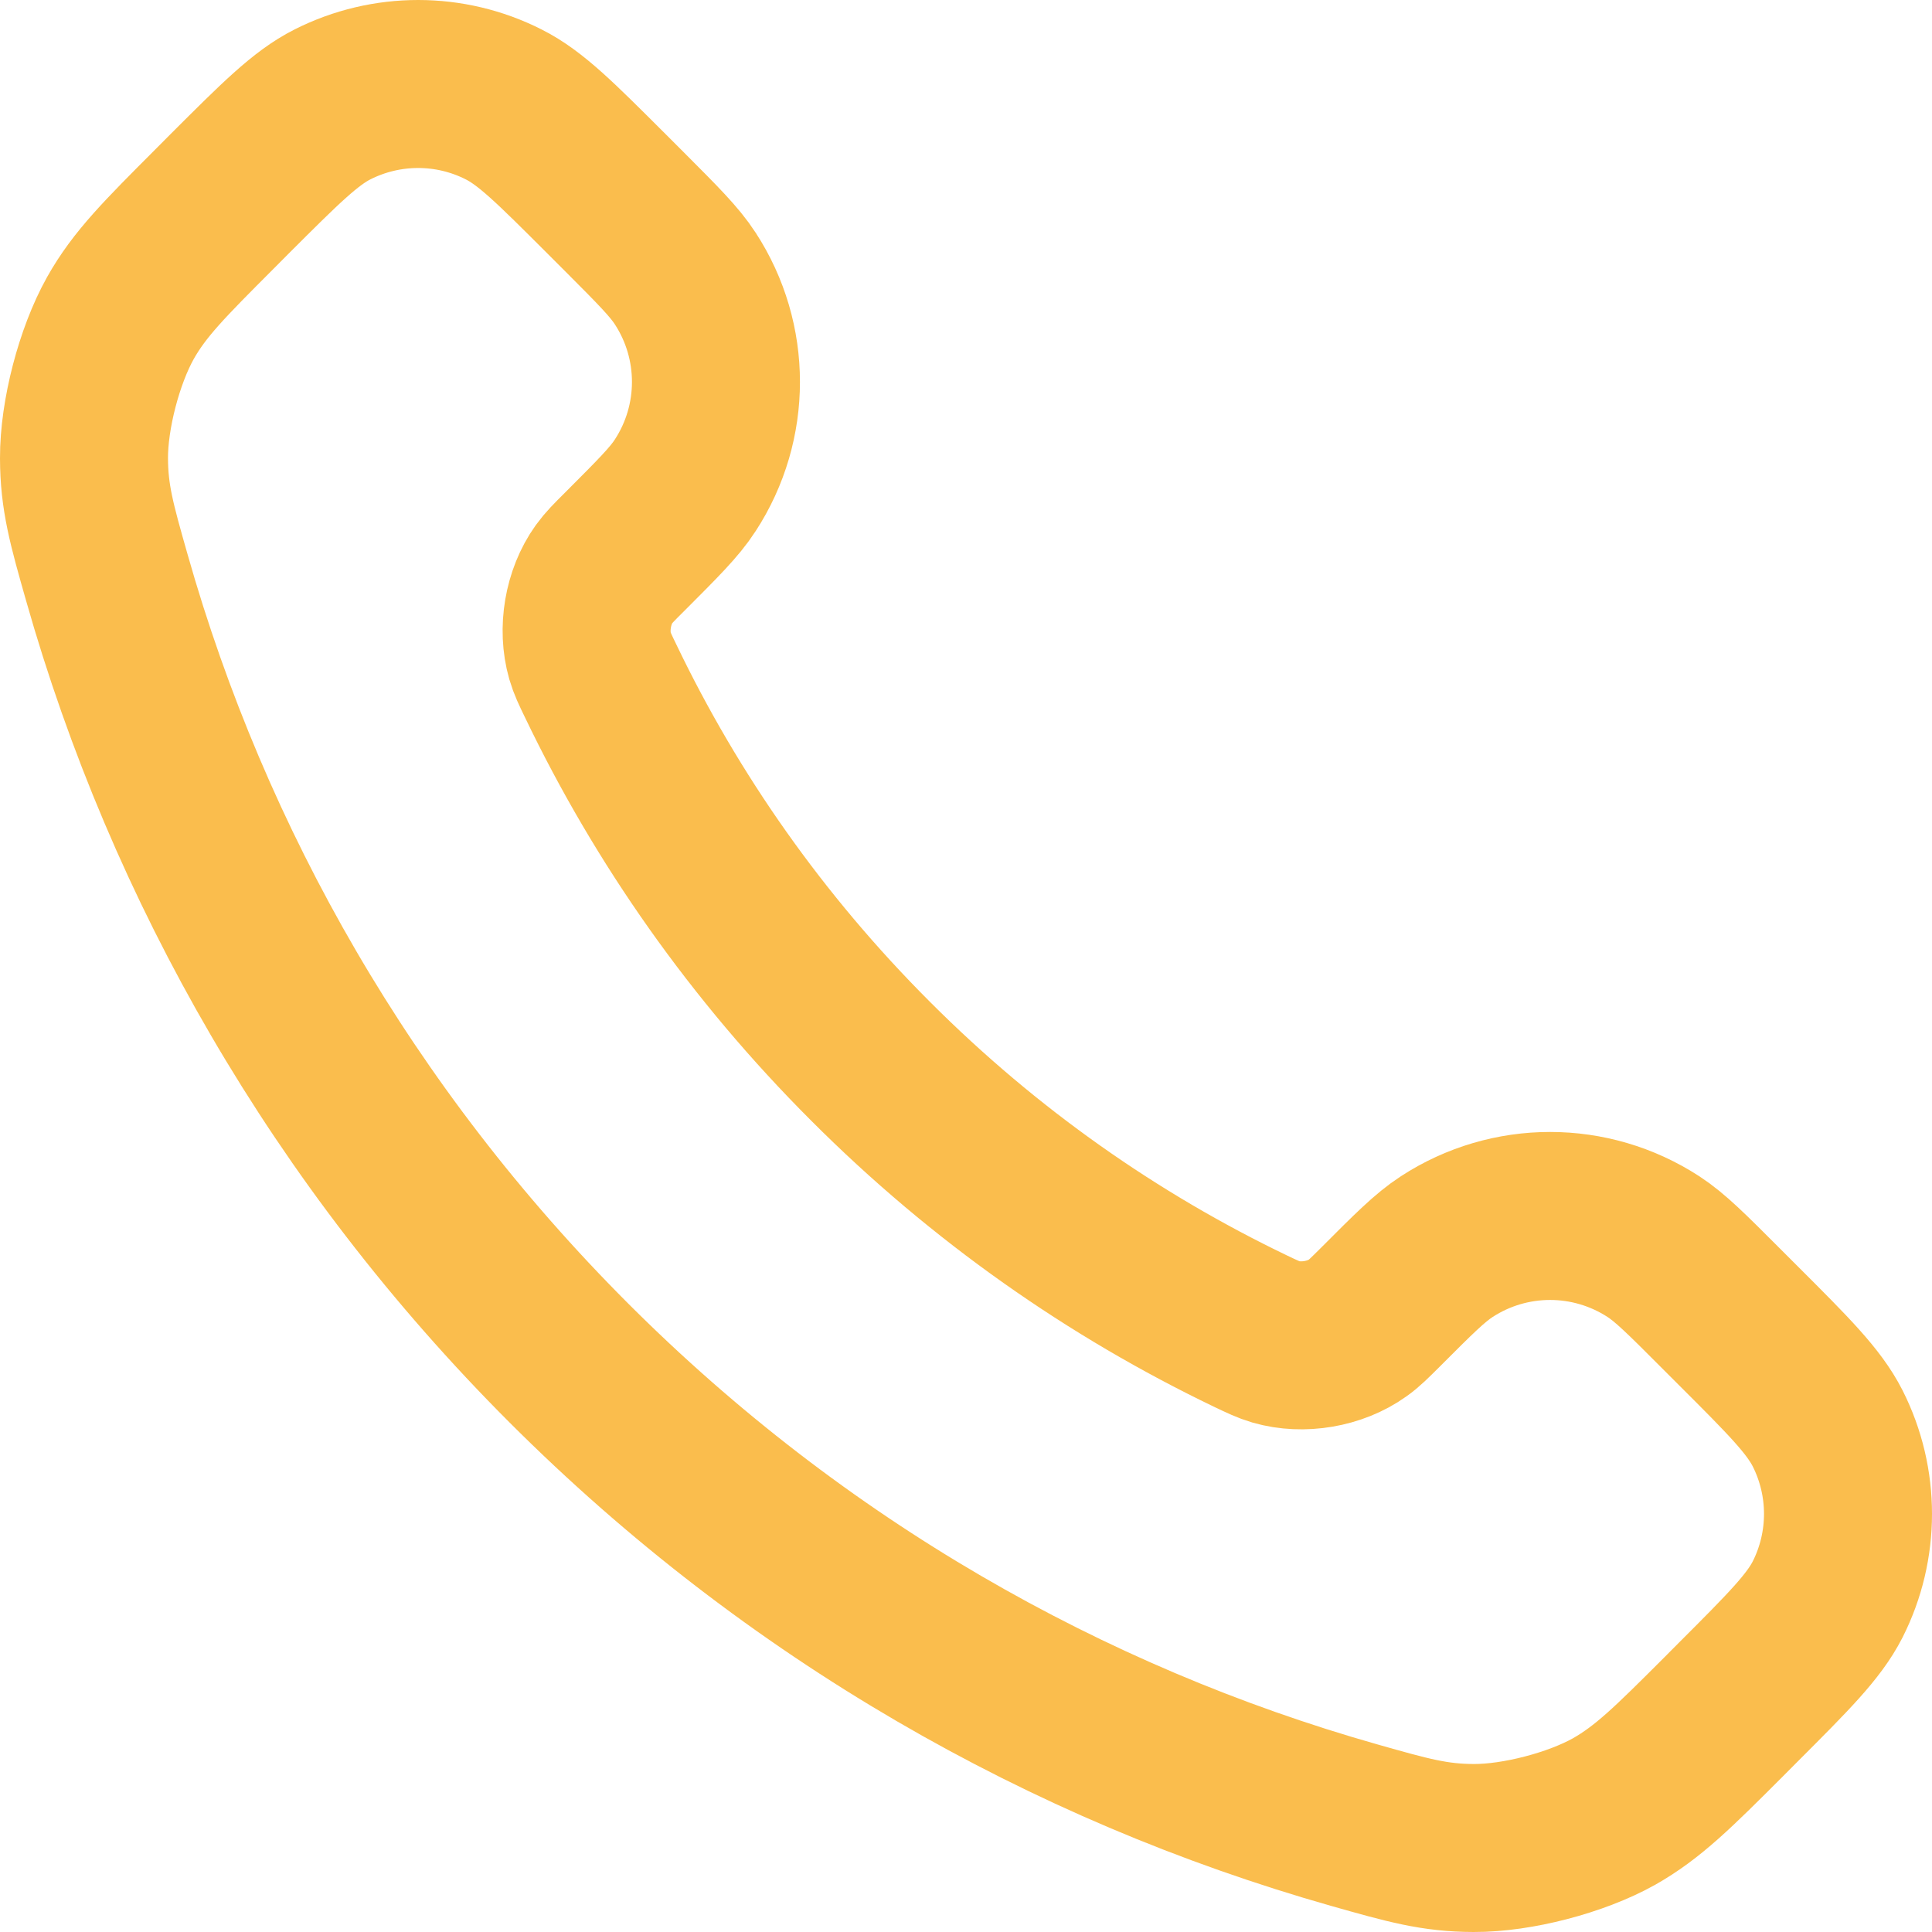
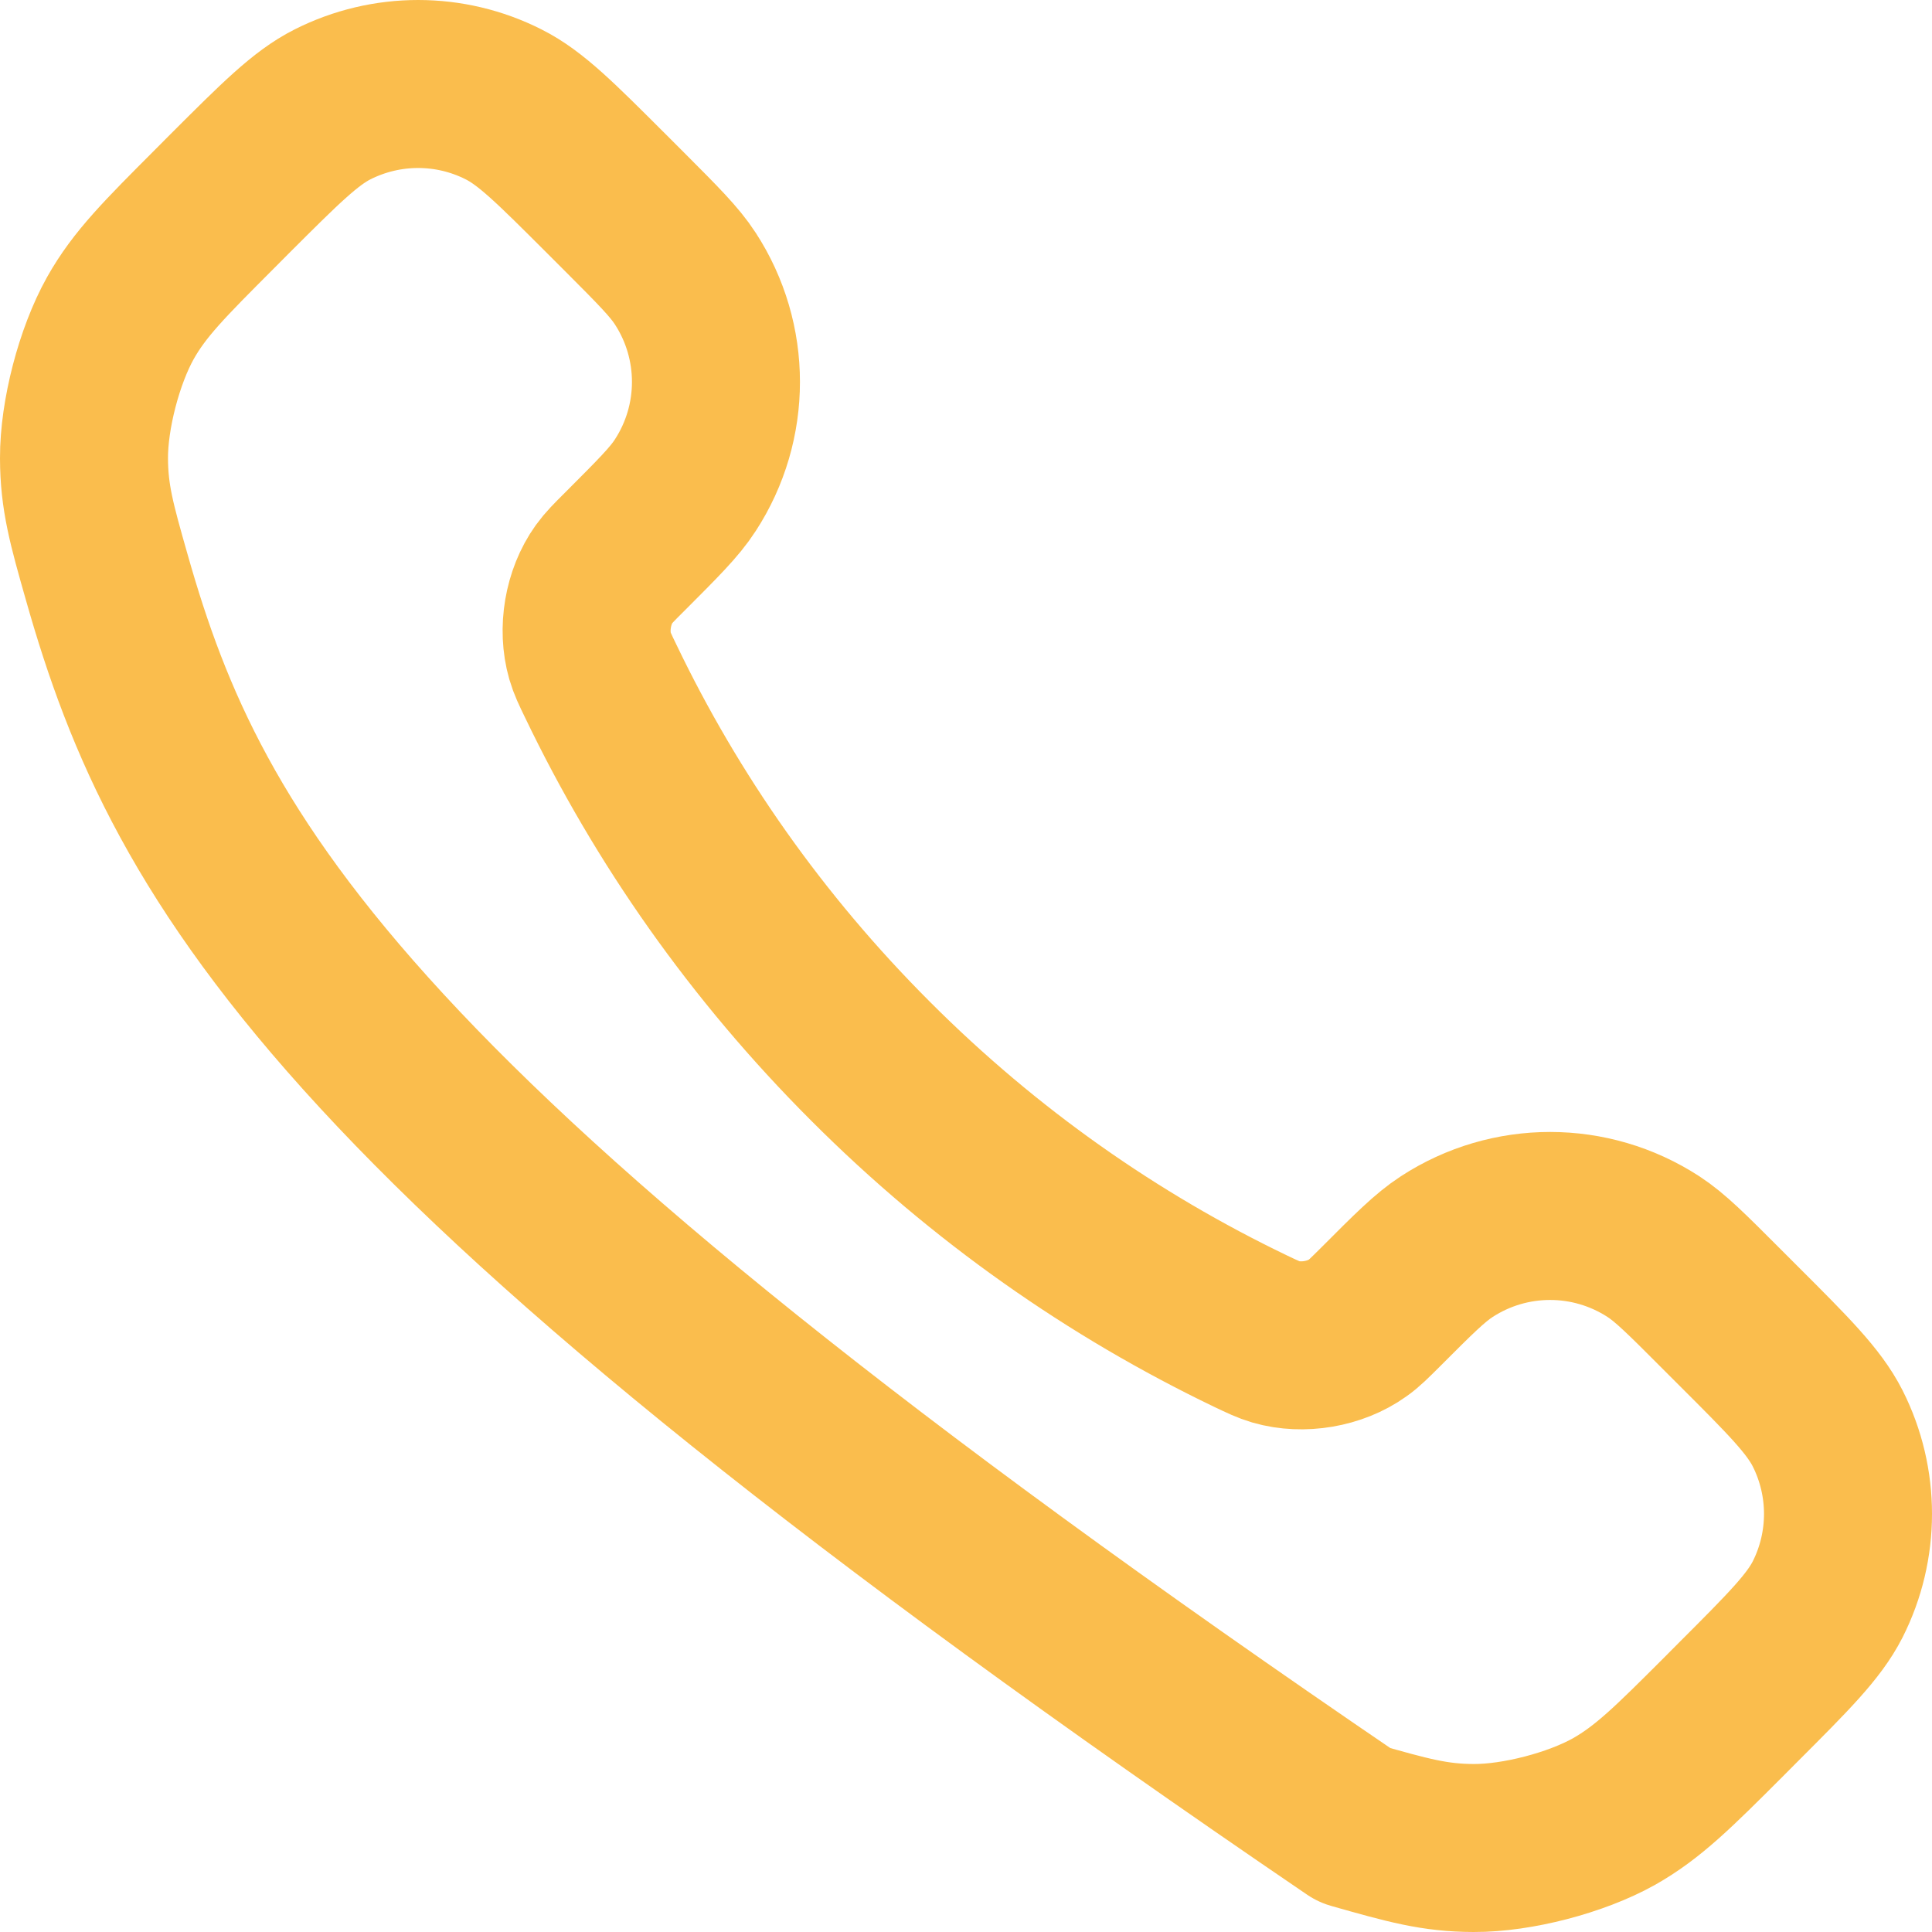
<svg xmlns="http://www.w3.org/2000/svg" width="23" height="23" viewBox="0 0 23 23" fill="none">
-   <path d="M7.152 8.109C7.937 9.746 9.008 11.279 10.365 12.635C11.72 13.992 13.255 15.063 14.89 15.848C15.031 15.915 15.102 15.949 15.19 15.975C15.507 16.067 15.896 16.001 16.163 15.809C16.239 15.756 16.303 15.691 16.433 15.562C16.827 15.167 17.024 14.97 17.223 14.841C17.971 14.354 18.935 14.354 19.684 14.841C19.882 14.97 20.08 15.167 20.474 15.562L20.694 15.782C21.294 16.381 21.593 16.681 21.757 17.003C22.081 17.644 22.081 18.401 21.757 19.042C21.593 19.363 21.294 19.663 20.694 20.263L20.517 20.441C19.918 21.04 19.619 21.337 19.213 21.567C18.762 21.819 18.062 22.002 17.545 22C17.078 21.999 16.76 21.909 16.122 21.728C12.699 20.756 9.469 18.922 6.773 16.227C4.078 13.531 2.244 10.301 1.272 6.876C1.091 6.24 1.001 5.921 1 5.455C0.998 4.938 1.181 4.237 1.433 3.787C1.661 3.381 1.961 3.082 2.559 2.483L2.736 2.305C3.336 1.706 3.637 1.405 3.958 1.243C4.6 0.919 5.356 0.919 5.996 1.243C6.319 1.405 6.618 1.706 7.218 2.305L7.438 2.525C7.832 2.92 8.03 3.118 8.158 3.316C8.645 4.064 8.645 5.029 8.158 5.777C8.03 5.976 7.832 6.172 7.438 6.567C7.308 6.696 7.244 6.761 7.19 6.836C6.998 7.104 6.933 7.493 7.024 7.809C7.05 7.898 7.084 7.969 7.152 8.109Z" stroke="#FABD4D" stroke-width="2" stroke-linecap="round" stroke-linejoin="round" />
+   <path d="M7.152 8.109C7.937 9.746 9.008 11.279 10.365 12.635C11.72 13.992 13.255 15.063 14.89 15.848C15.031 15.915 15.102 15.949 15.19 15.975C15.507 16.067 15.896 16.001 16.163 15.809C16.239 15.756 16.303 15.691 16.433 15.562C16.827 15.167 17.024 14.97 17.223 14.841C17.971 14.354 18.935 14.354 19.684 14.841C19.882 14.97 20.08 15.167 20.474 15.562L20.694 15.782C21.294 16.381 21.593 16.681 21.757 17.003C22.081 17.644 22.081 18.401 21.757 19.042C21.593 19.363 21.294 19.663 20.694 20.263L20.517 20.441C19.918 21.04 19.619 21.337 19.213 21.567C18.762 21.819 18.062 22.002 17.545 22C17.078 21.999 16.76 21.909 16.122 21.728C4.078 13.531 2.244 10.301 1.272 6.876C1.091 6.24 1.001 5.921 1 5.455C0.998 4.938 1.181 4.237 1.433 3.787C1.661 3.381 1.961 3.082 2.559 2.483L2.736 2.305C3.336 1.706 3.637 1.405 3.958 1.243C4.6 0.919 5.356 0.919 5.996 1.243C6.319 1.405 6.618 1.706 7.218 2.305L7.438 2.525C7.832 2.92 8.03 3.118 8.158 3.316C8.645 4.064 8.645 5.029 8.158 5.777C8.03 5.976 7.832 6.172 7.438 6.567C7.308 6.696 7.244 6.761 7.19 6.836C6.998 7.104 6.933 7.493 7.024 7.809C7.05 7.898 7.084 7.969 7.152 8.109Z" stroke="#FABD4D" stroke-width="2" stroke-linecap="round" stroke-linejoin="round" />
</svg>